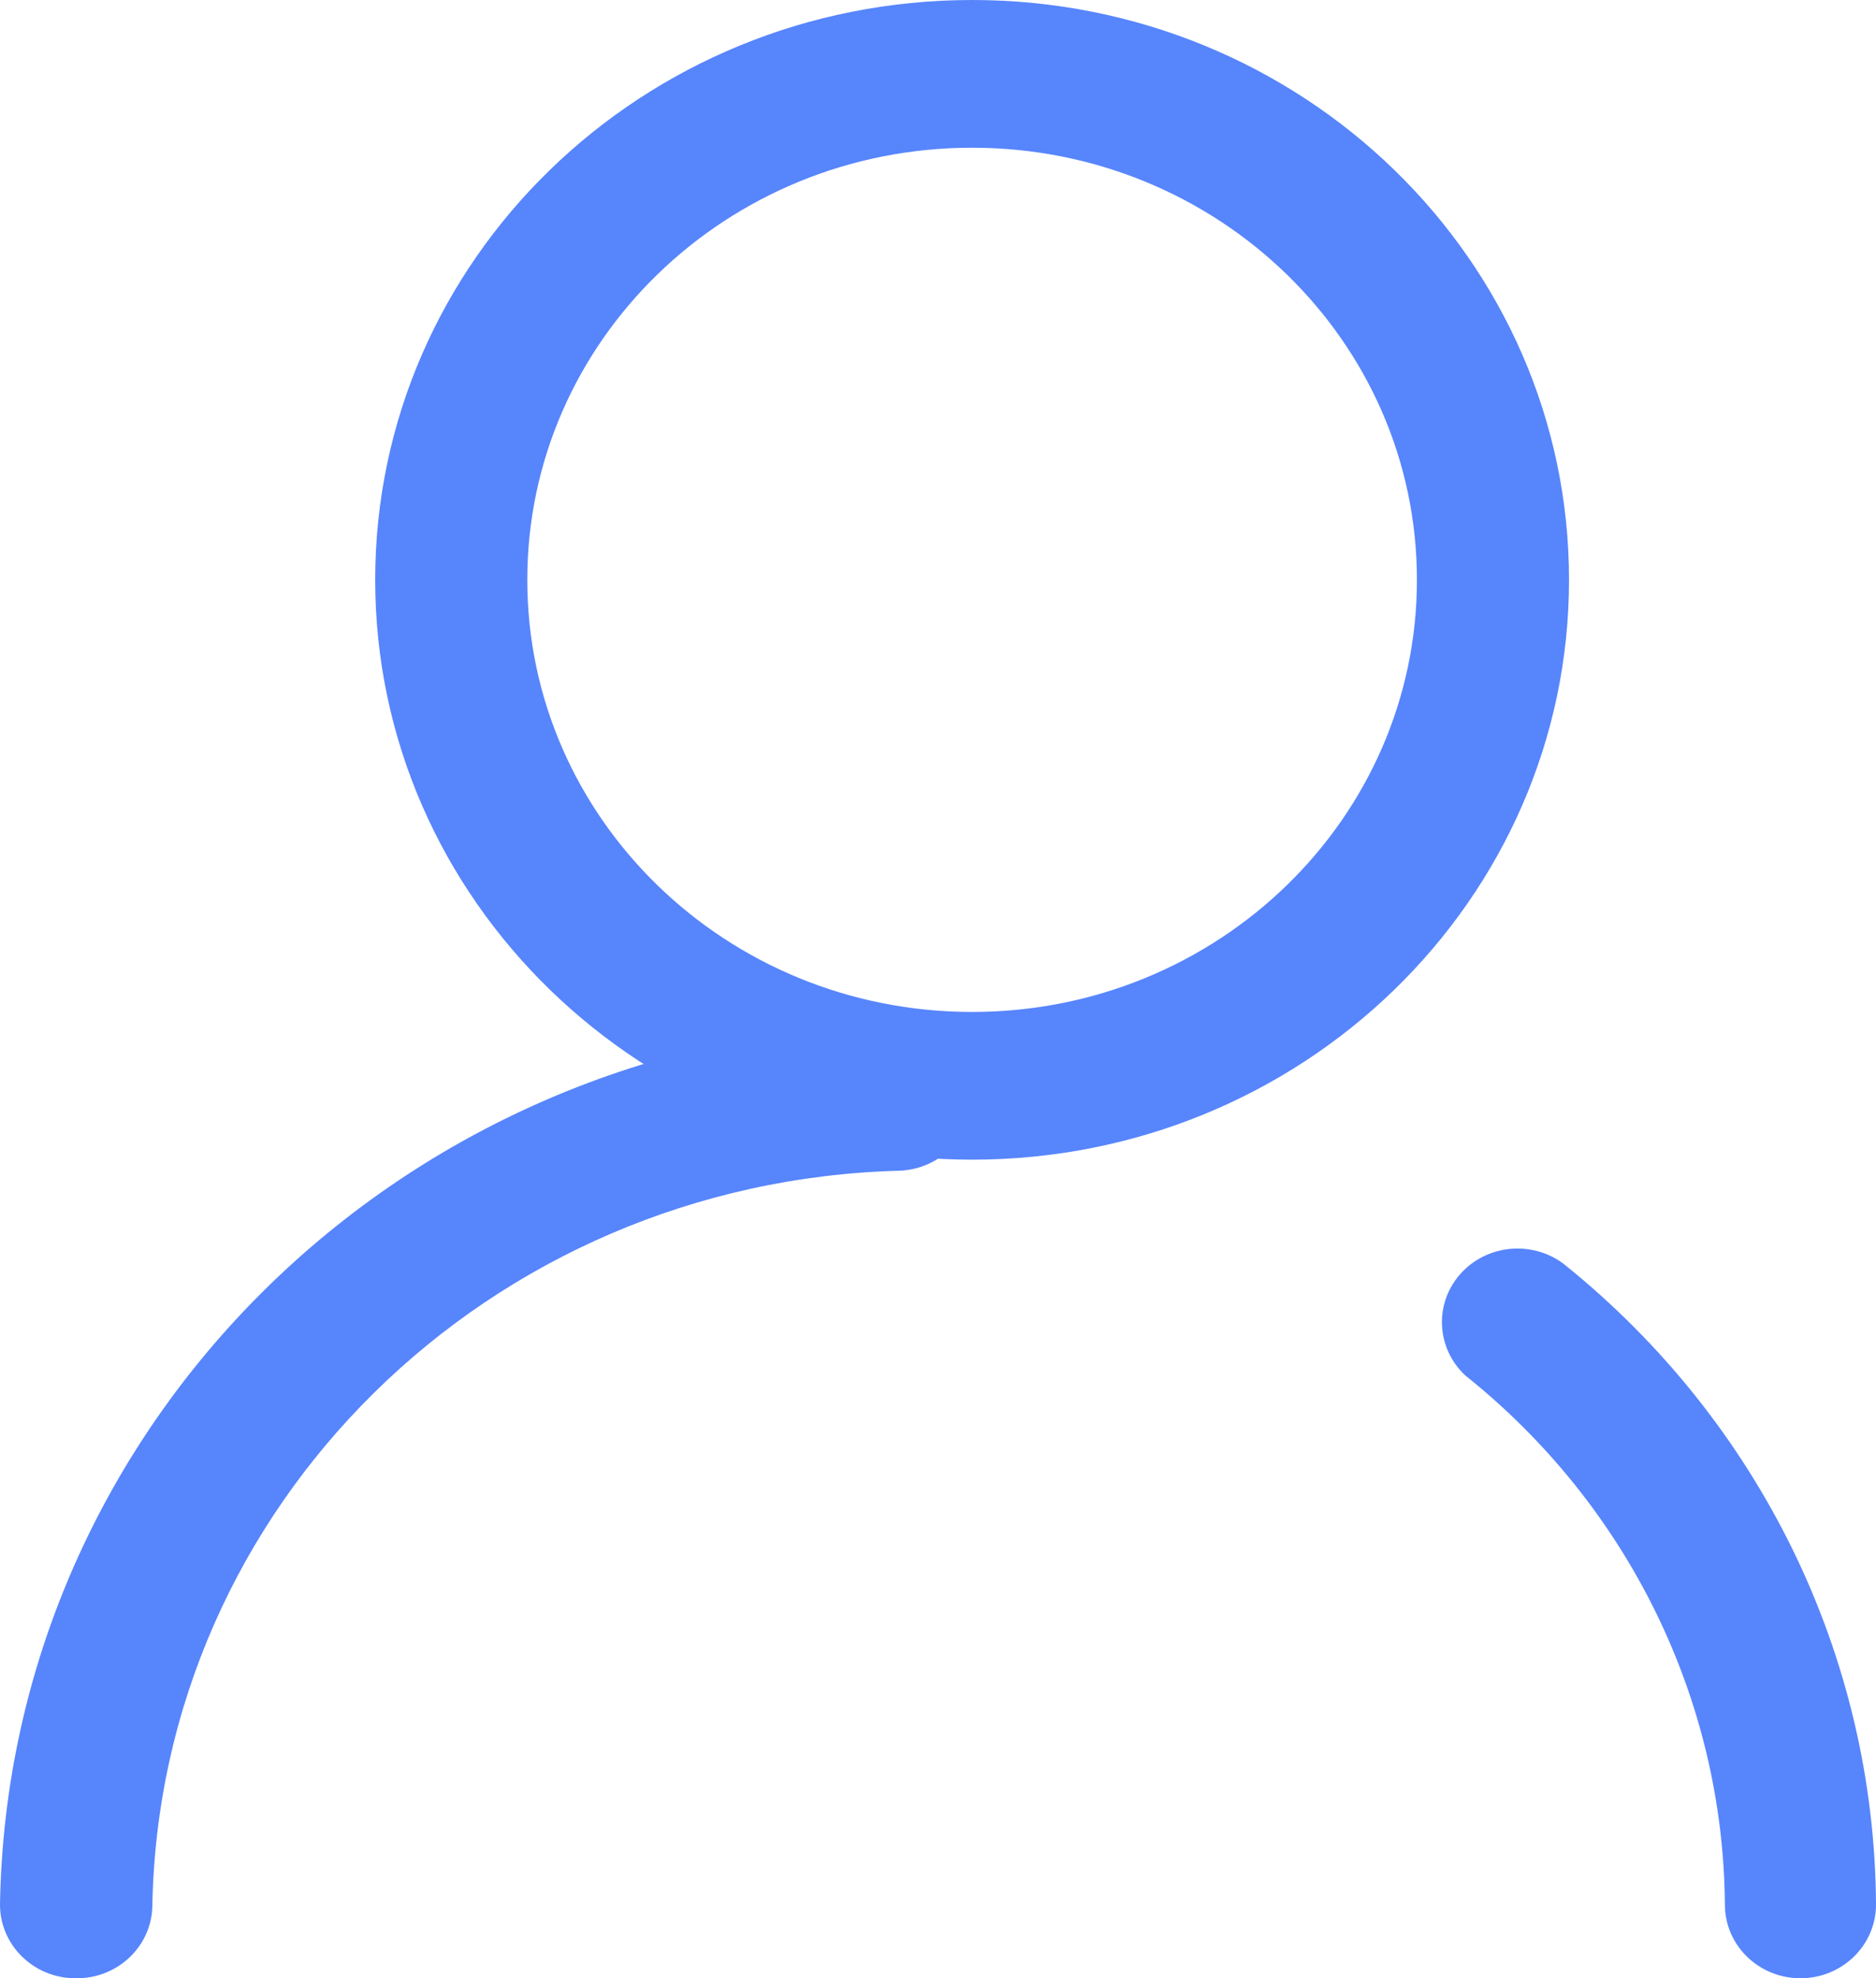
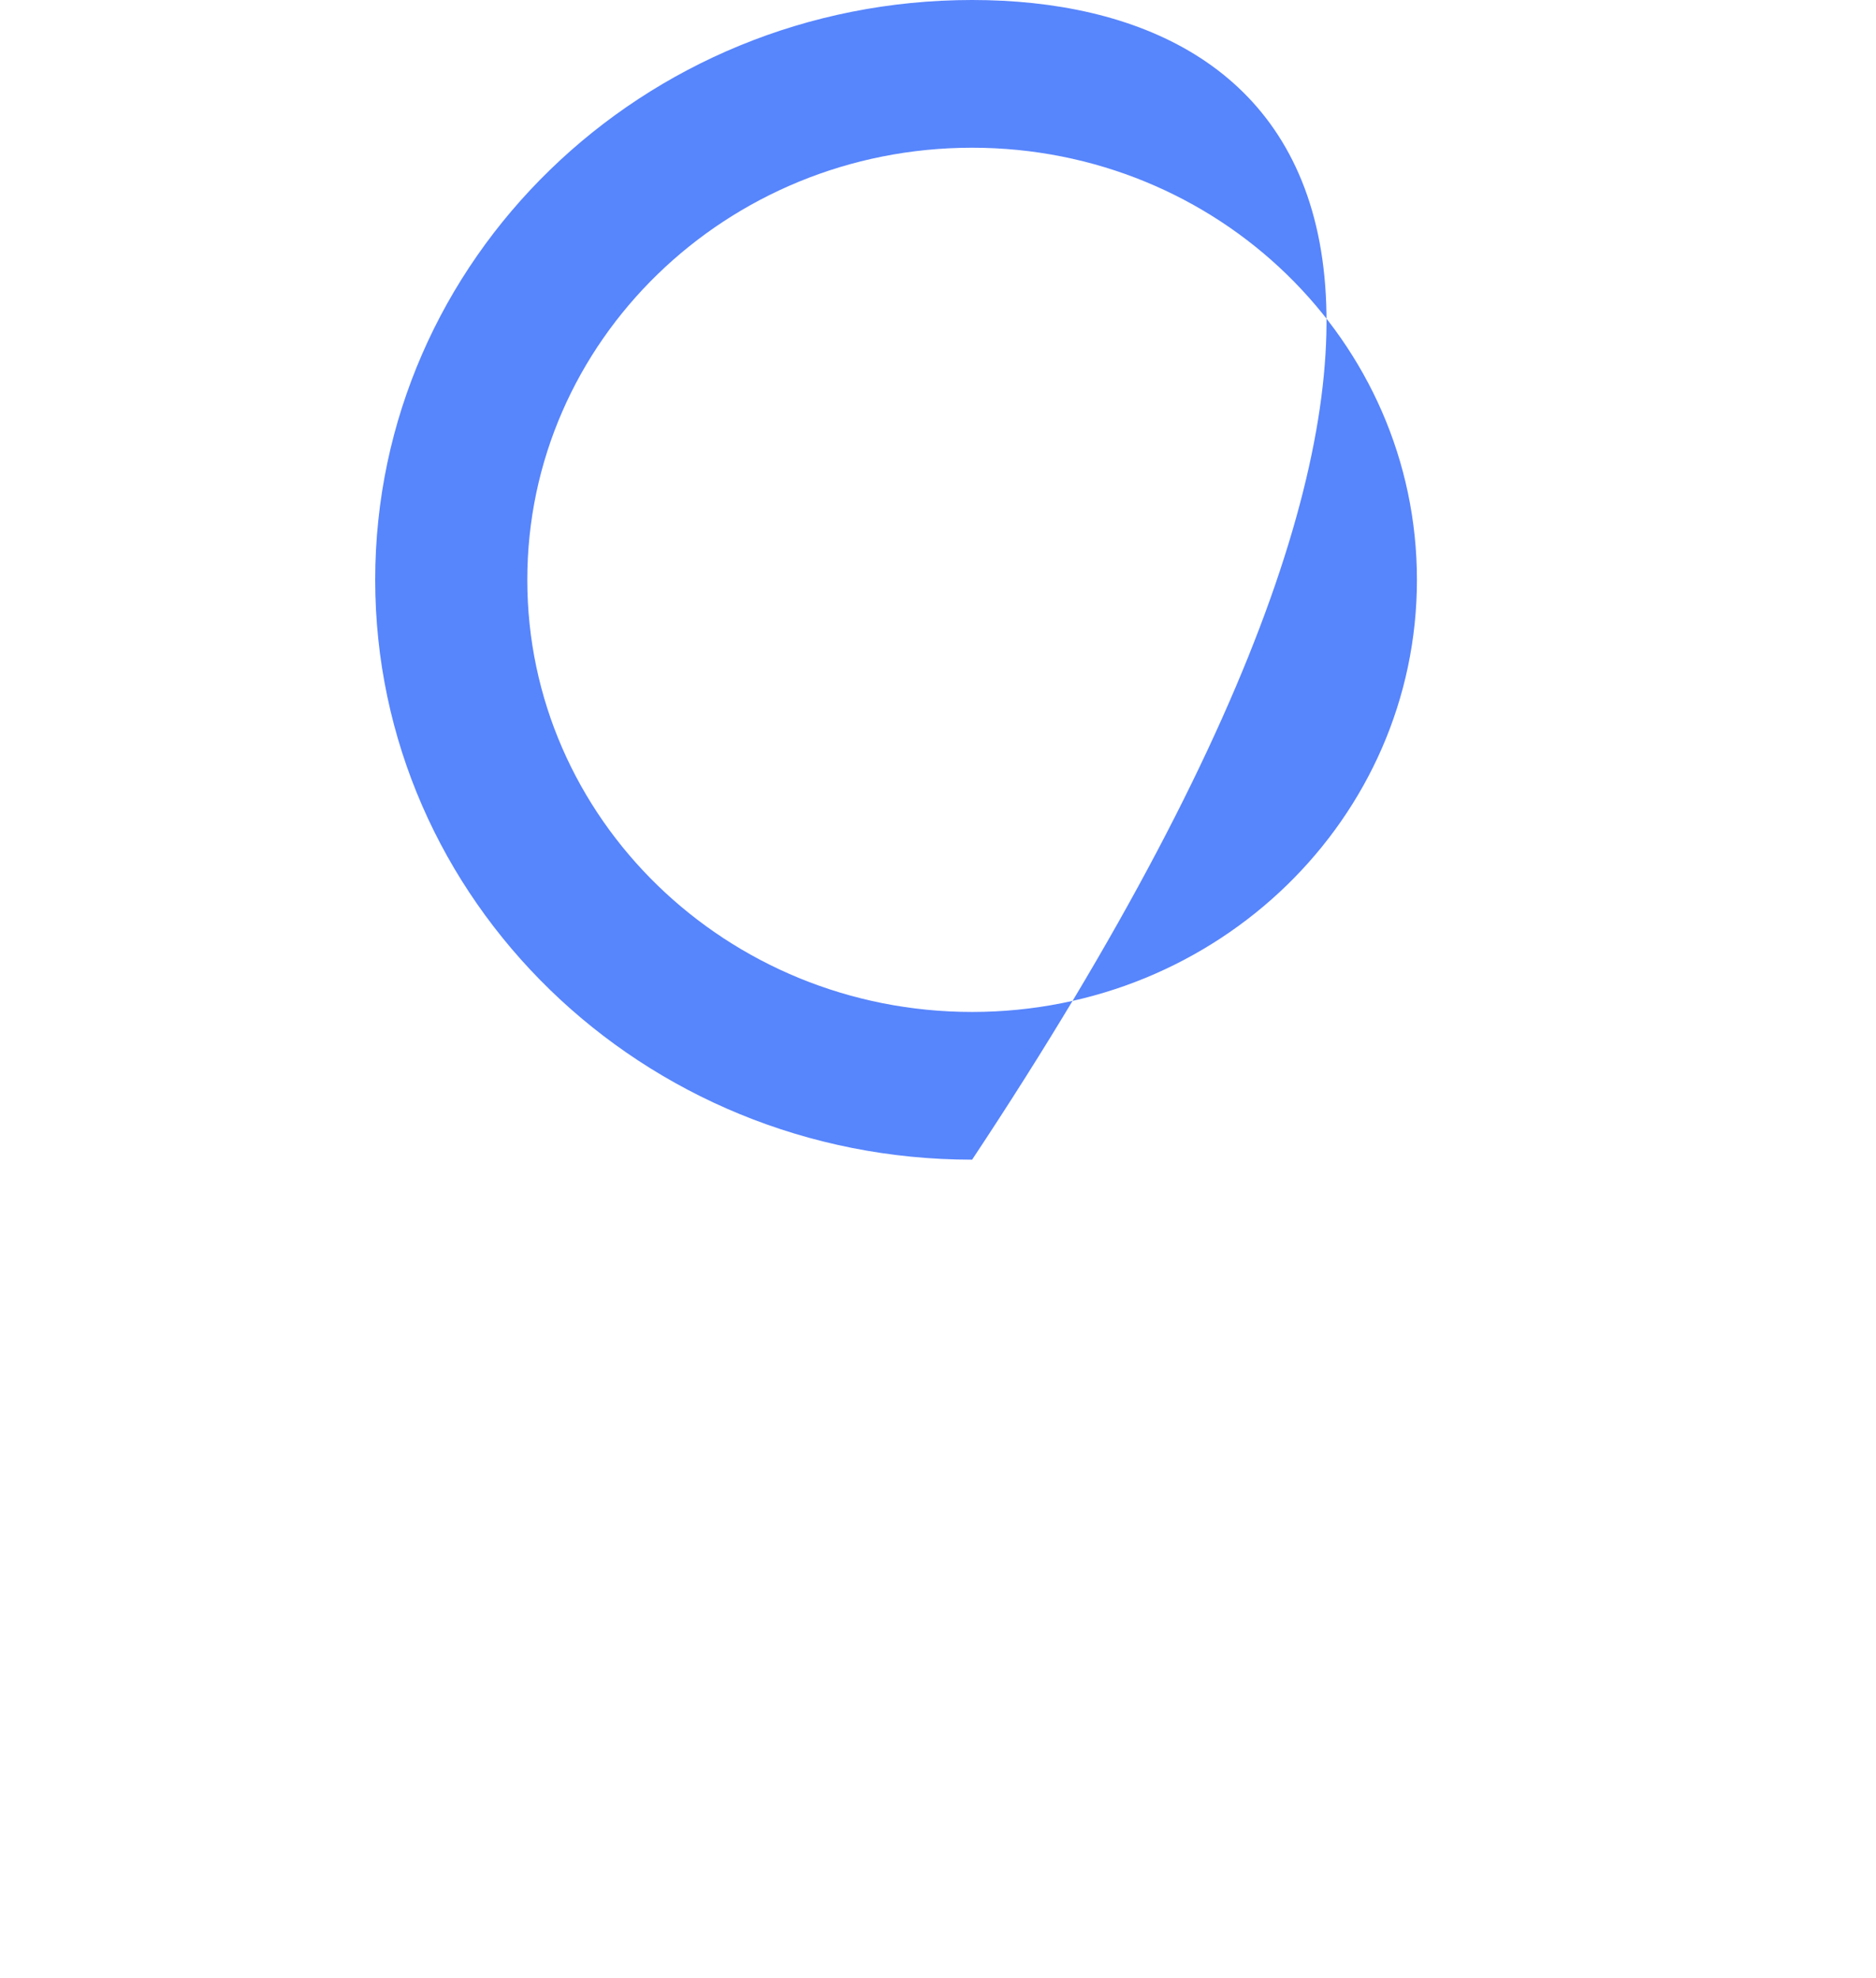
<svg xmlns="http://www.w3.org/2000/svg" width="55px" height="58px" viewBox="0 0 55 58" version="1.1">
  <title>yonghuming</title>
  <g id="页面-1" stroke="none" stroke-width="1" fill="none" fill-rule="evenodd">
    <g id="易于管理1" transform="translate(-491, -276)" fill="#5785FC" fill-rule="nonzero">
      <g id="编组-3" transform="translate(418, 251)">
        <g id="yonghuming" transform="translate(73, 25)">
-           <path d="M52.785,58 C51.562,58 50.57,57.033 50.57,55.841 C50.523,49.827 47.737,44.145 42.966,40.332 C42.109,39.541 42.039,38.233 42.807,37.359 C43.576,36.485 44.912,36.353 45.846,37.058 C51.606,41.683 54.96,48.565 55,55.841 C55,57.033 54.008,58 52.785,58 Z M2.215,58 C0.992,58 0,57.033 0,55.841 C0.231,41.791 11.763,30.407 26.171,30.005 C26.761,29.966 27.342,30.162 27.781,30.549 C28.22,30.936 28.478,31.48 28.497,32.056 C28.527,32.629 28.322,33.19 27.927,33.615 C27.532,34.04 26.98,34.295 26.393,34.323 C14.33,34.63 4.66,44.152 4.466,55.913 C4.426,57.091 3.424,58.02 2.215,58 Z" id="形状" />
-           <path d="M28.5,4.331 C35.703,4.331 41.541,10.003 41.541,17 C41.541,23.997 35.703,29.669 28.5,29.669 C21.297,29.669 15.459,23.997 15.459,17 C15.459,10.003 21.297,4.331 28.5,4.331 M28.5,0 C18.835,0 11,7.611 11,17 C11,26.389 18.835,34 28.5,34 C38.165,34 46,26.389 46,17 C46,7.611 38.165,0 28.5,0 Z" id="形状" />
+           <path d="M28.5,4.331 C35.703,4.331 41.541,10.003 41.541,17 C41.541,23.997 35.703,29.669 28.5,29.669 C21.297,29.669 15.459,23.997 15.459,17 C15.459,10.003 21.297,4.331 28.5,4.331 M28.5,0 C18.835,0 11,7.611 11,17 C11,26.389 18.835,34 28.5,34 C46,7.611 38.165,0 28.5,0 Z" id="形状" />
        </g>
      </g>
    </g>
  </g>
</svg>